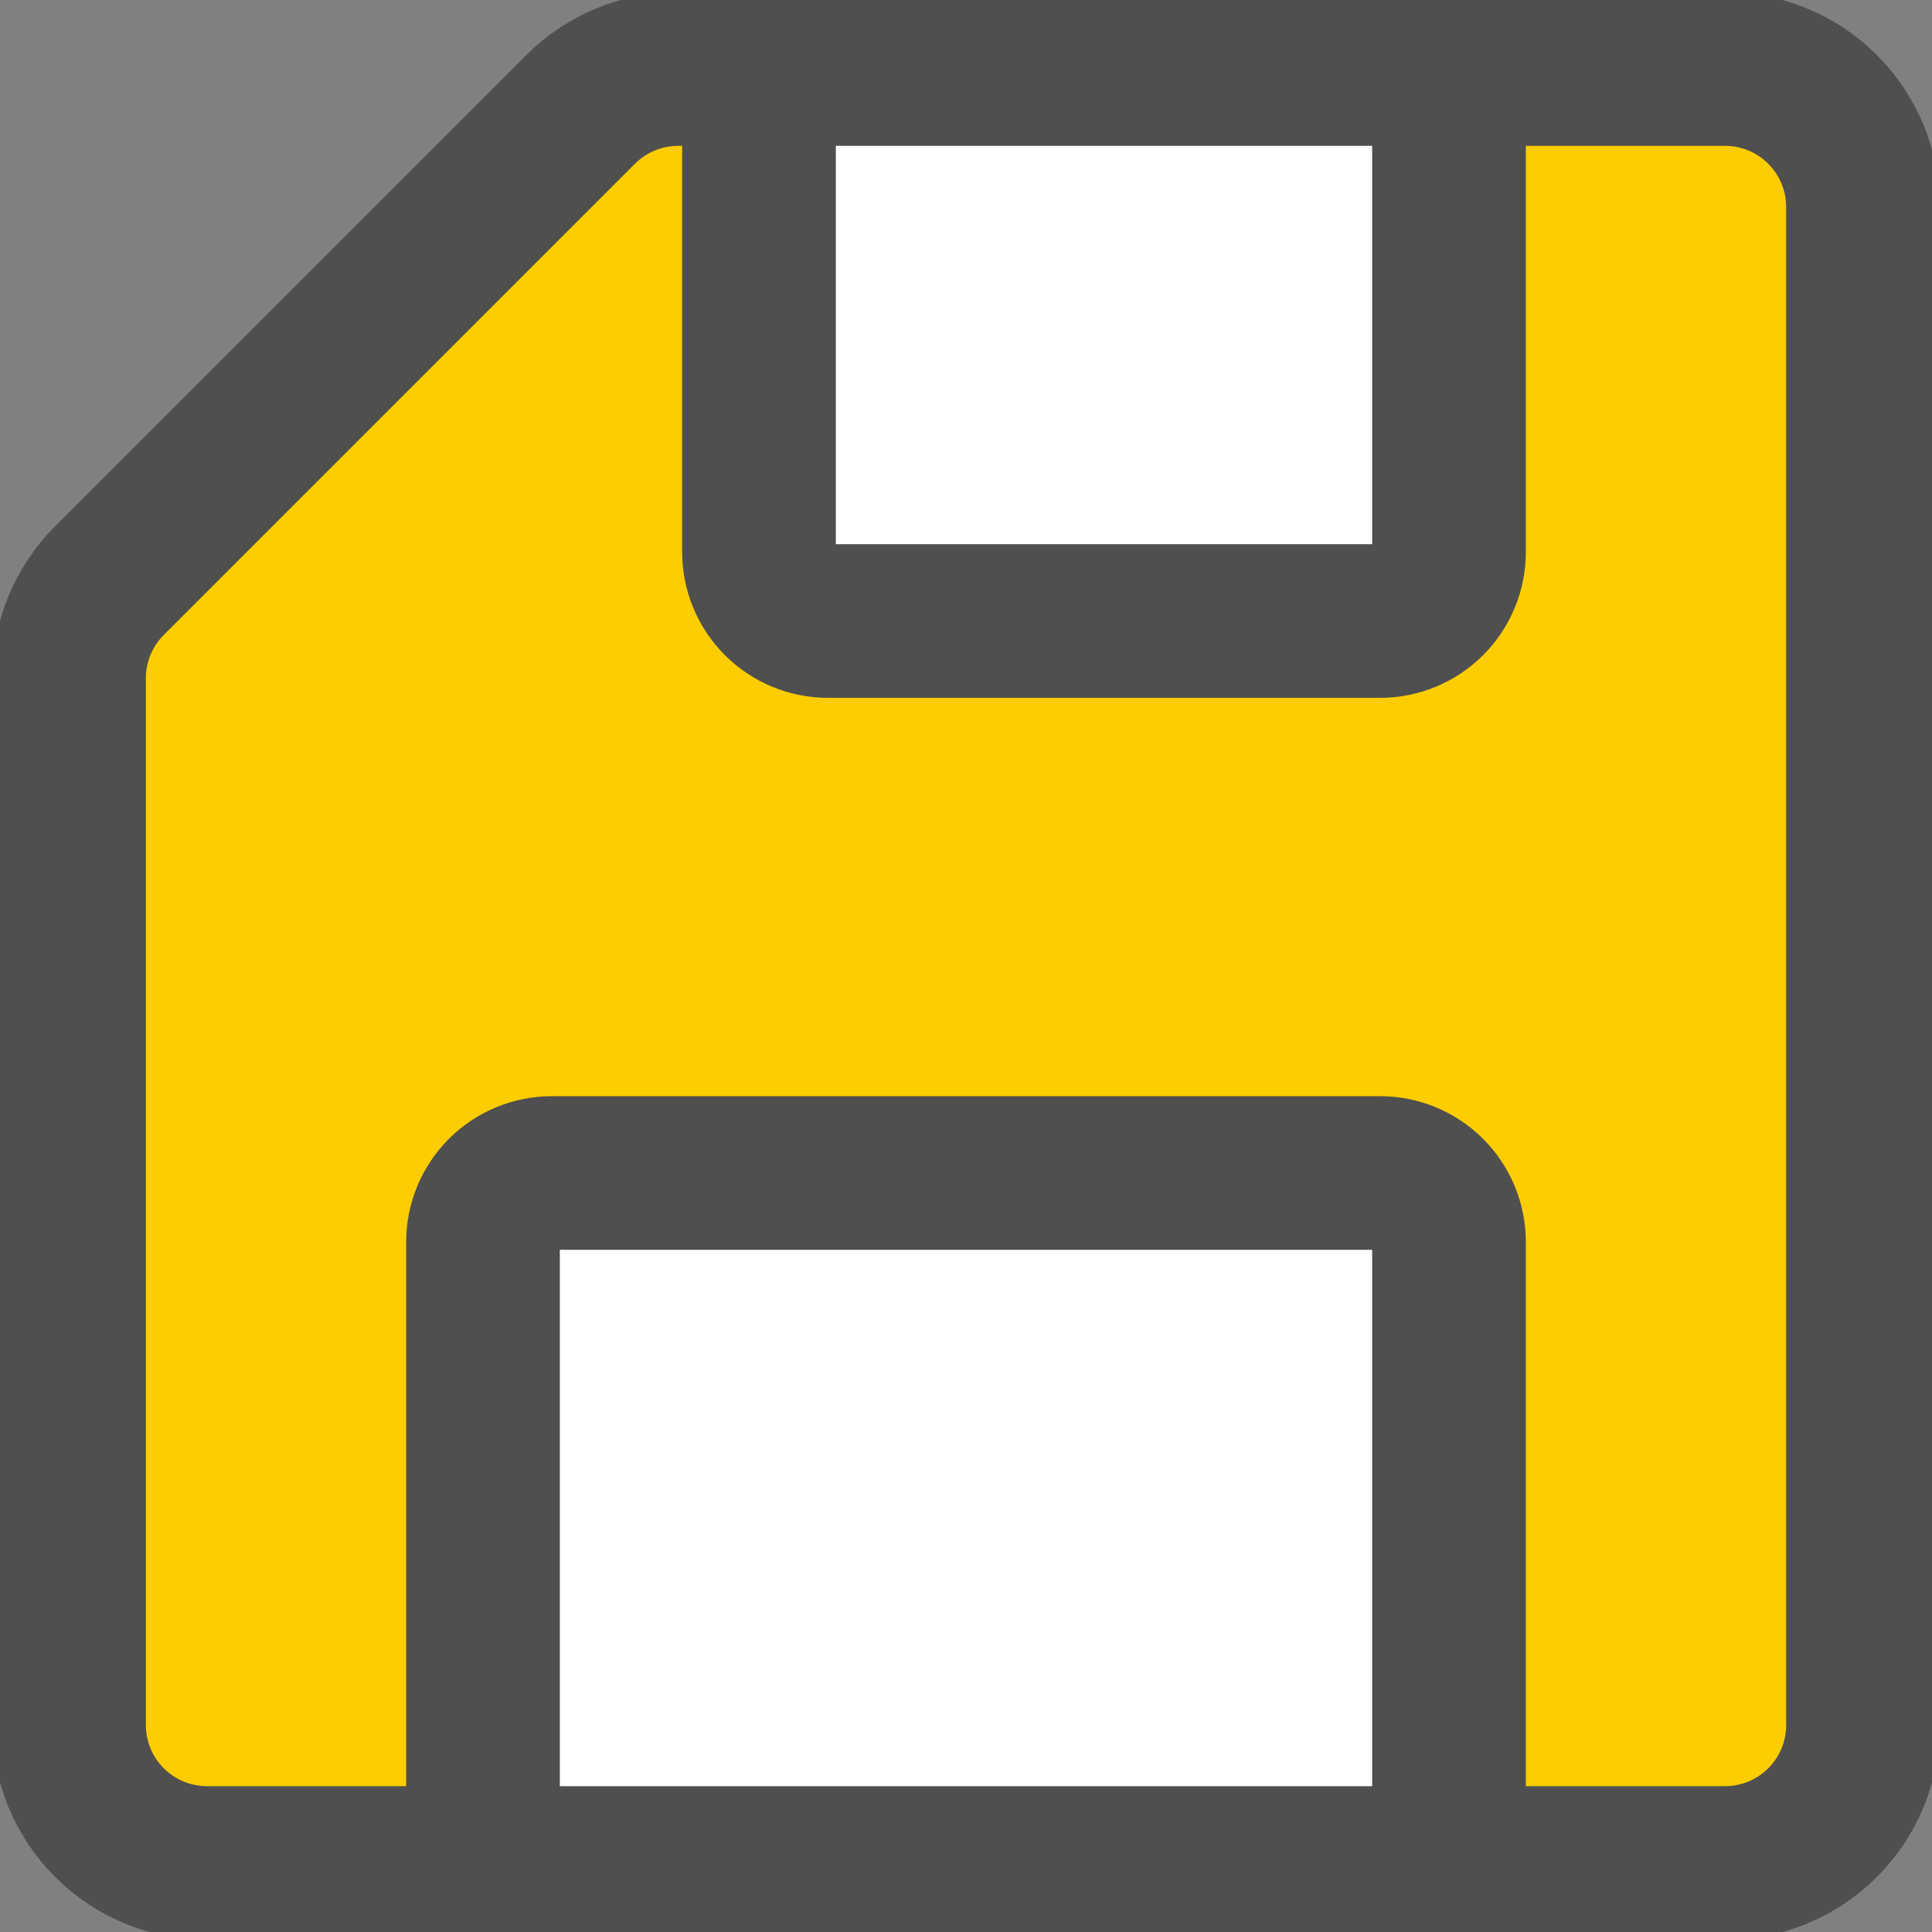
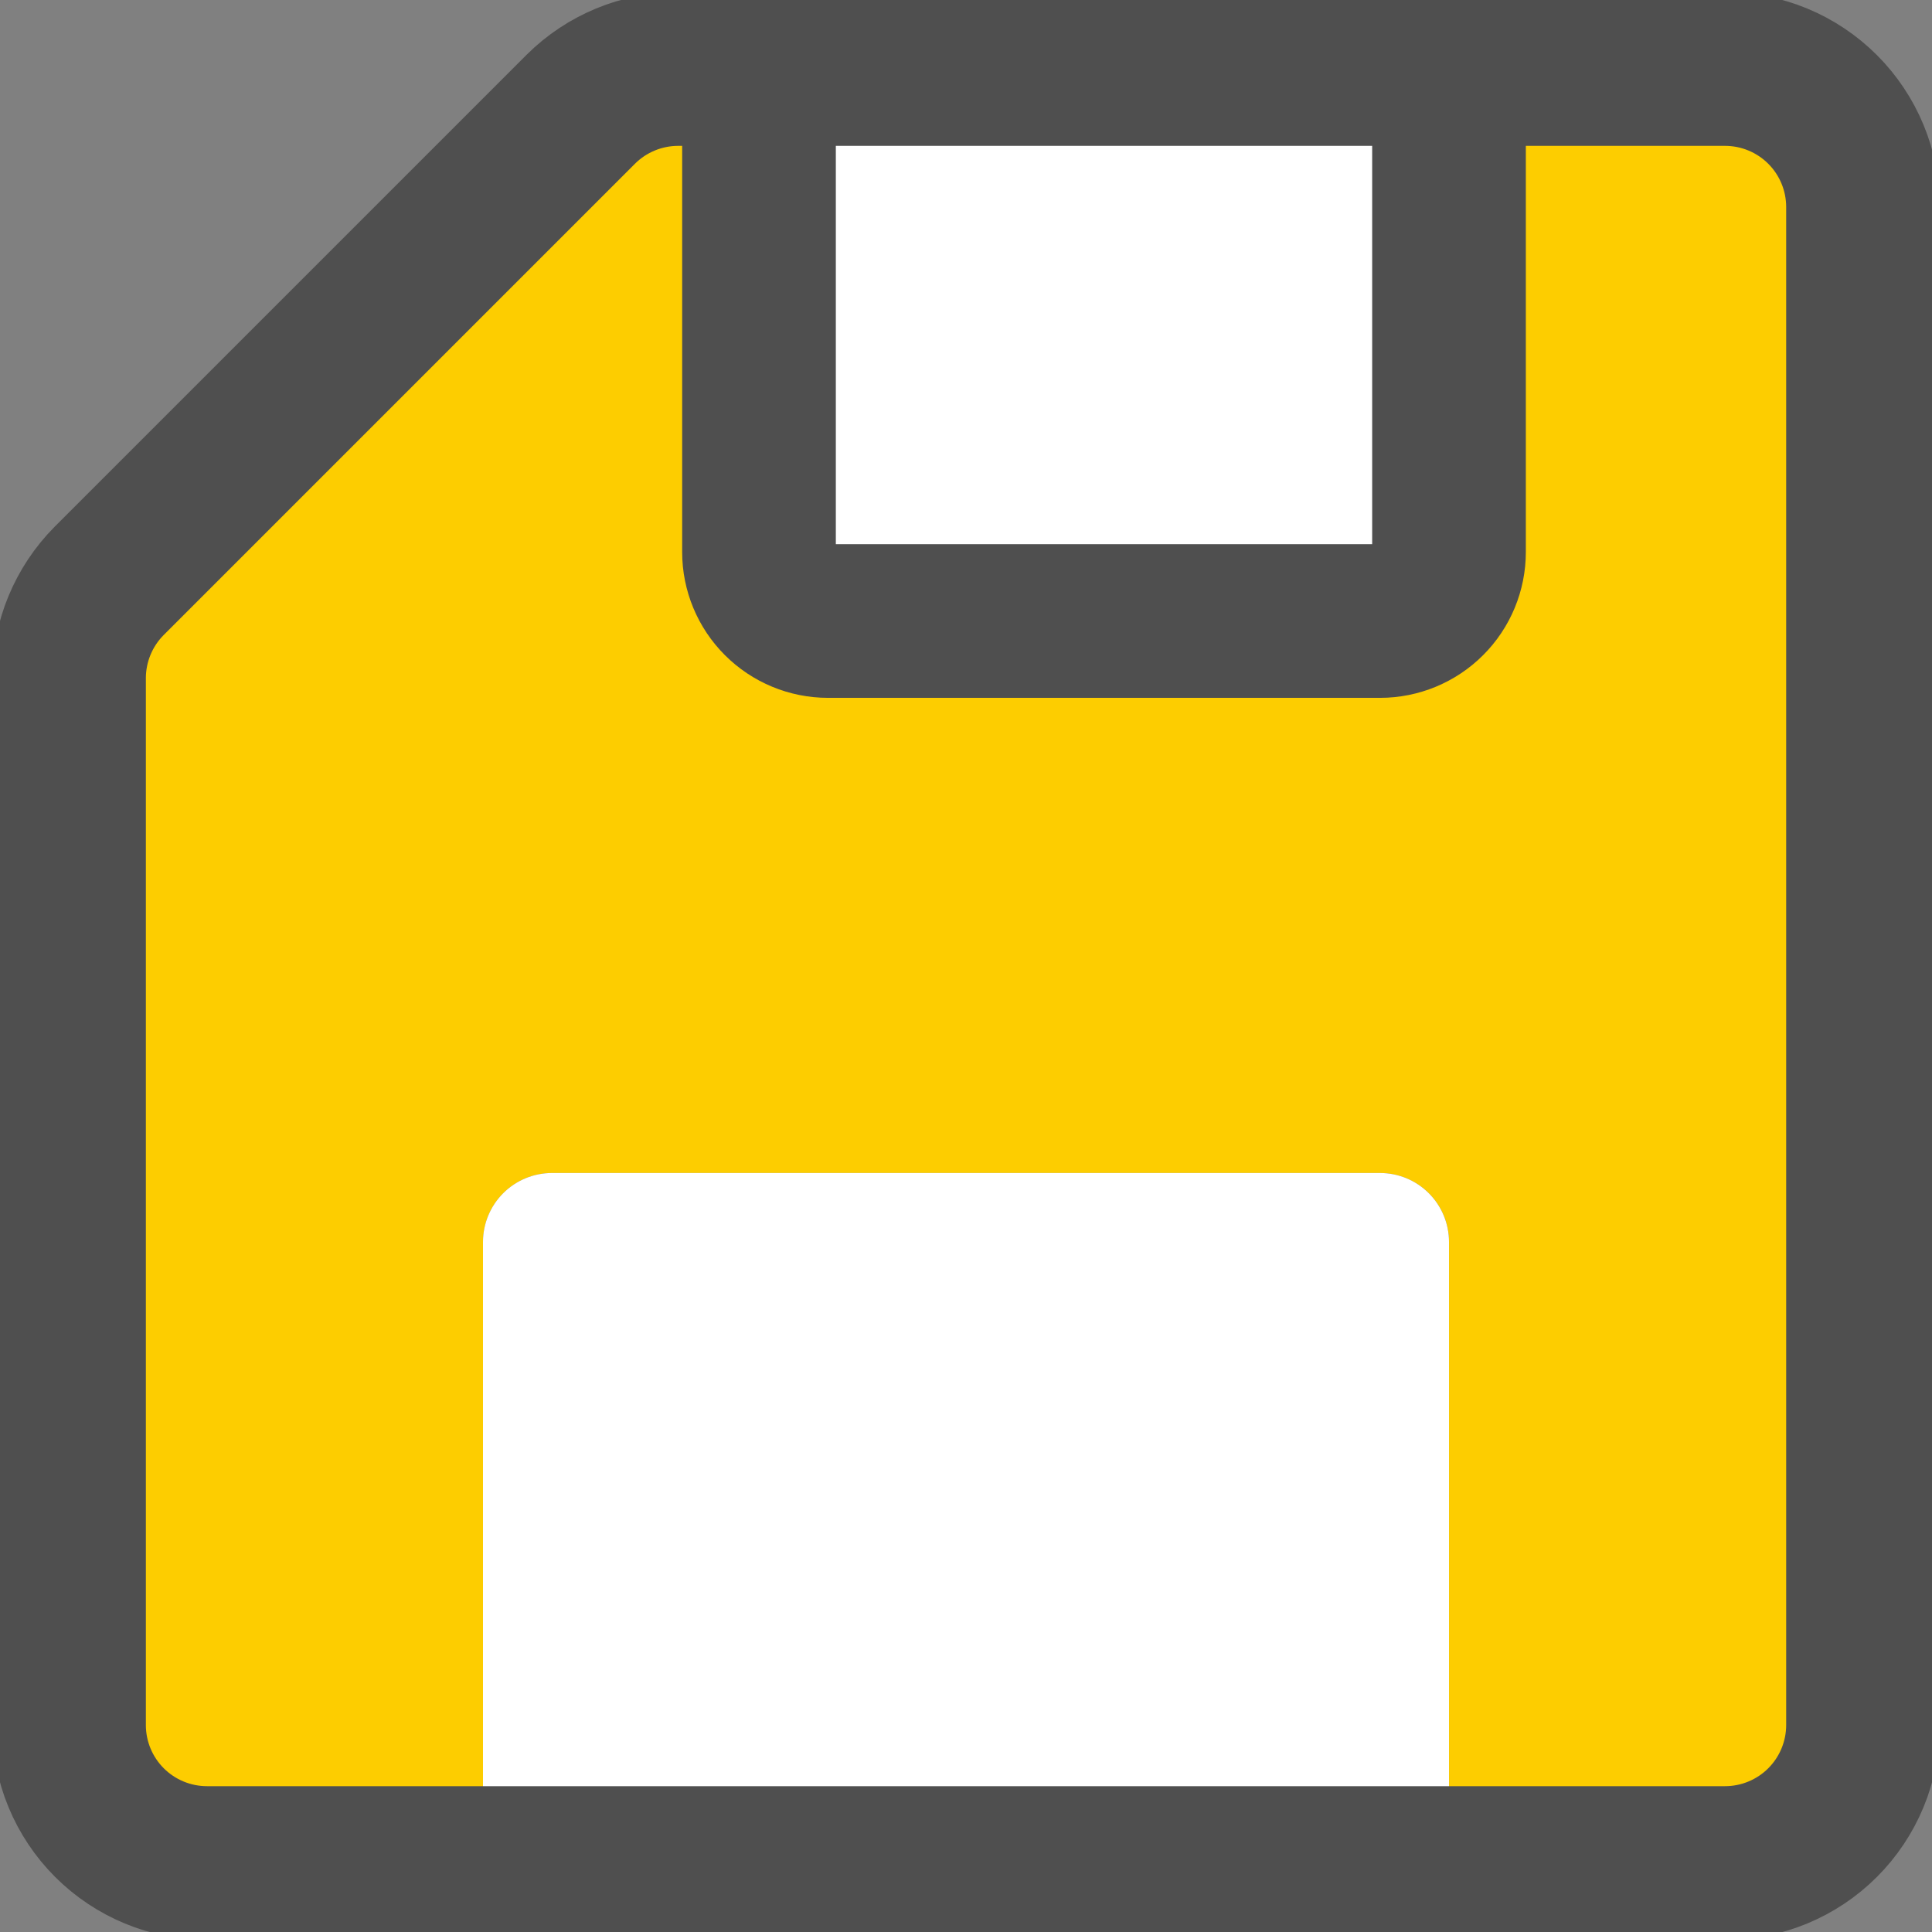
<svg xmlns="http://www.w3.org/2000/svg" width="48" height="48" viewBox="0 0 48 48" fill="none">
  <rect x="0" y="0" width="48" height="48" fill="#808080" stroke="none" />
  <g clip-path="url(#clip0_752_37)">
    <path fill-rule="evenodd" clip-rule="evenodd" d="M45.282 45.282C45.925 44.639 46.286 43.767 46.286 42.858V5.143C46.286 4.234 45.925 3.362 45.282 2.719C44.639 2.076 43.767 1.715 42.858 1.715H36.001V13.715C36.001 14.169 35.82 14.606 35.499 14.927C35.177 15.248 34.741 15.429 34.286 15.429H20.572C20.117 15.429 19.681 15.248 19.36 14.927C19.038 14.606 18.858 14.169 18.858 13.715V1.715H16.835C15.935 1.719 15.073 2.076 14.435 2.709L2.709 14.435C2.076 15.073 1.719 15.935 1.715 16.835V42.858C1.715 43.767 2.076 44.639 2.719 45.282C3.362 45.925 4.234 46.286 5.143 46.286H12.001V30.858C12.001 30.403 12.181 29.967 12.503 29.645C12.824 29.324 13.26 29.143 13.715 29.143H34.286C34.741 29.143 35.177 29.324 35.499 29.645C35.82 29.967 36.001 30.403 36.001 30.858V46.286H42.858C43.767 46.286 44.639 45.925 45.282 45.282Z" fill="#FDCD00" />
    <path d="M36 46.285V30.857C36 30.402 35.819 29.966 35.498 29.645C35.176 29.323 34.74 29.143 34.286 29.143H13.714C13.26 29.143 12.824 29.323 12.502 29.645C12.181 29.966 12 30.402 12 30.857V46.285" fill="white" />
    <path d="M36 1.715V13.715C36 14.169 35.82 14.606 35.498 14.927C35.177 15.248 34.741 15.429 34.286 15.429H20.572C20.117 15.429 19.681 15.248 19.36 14.927C19.038 14.606 18.857 14.169 18.857 13.715V1.715" fill="white" />
-     <path d="M36 46.285V30.857C36 30.402 35.819 29.966 35.498 29.645C35.176 29.323 34.74 29.143 34.286 29.143H13.714C13.26 29.143 12.824 29.323 12.502 29.645C12.181 29.966 12 30.402 12 30.857V46.285" stroke="#4F4F4F" stroke-width="3.818" stroke-linecap="round" stroke-linejoin="round" />
    <path d="M36 1.715V13.715C36 14.169 35.82 14.606 35.498 14.927C35.177 15.248 34.741 15.429 34.286 15.429H20.572C20.117 15.429 19.681 15.248 19.36 14.927C19.038 14.606 18.857 14.169 18.857 13.715V1.715" stroke="#4F4F4F" stroke-width="3.818" stroke-linecap="round" stroke-linejoin="round" />
    <path d="M46.286 42.858C46.286 43.767 45.925 44.639 45.282 45.282C44.639 45.925 43.767 46.286 42.858 46.286H5.143C4.234 46.286 3.362 45.925 2.719 45.282C2.076 44.639 1.715 43.767 1.715 42.858V16.835C1.719 15.935 2.076 15.073 2.709 14.435L14.435 2.709C15.073 2.076 15.935 1.719 16.835 1.715H42.858C43.767 1.715 44.639 2.076 45.282 2.719C45.925 3.362 46.286 4.234 46.286 5.143V42.858Z" stroke="#4F4F4F" stroke-width="3.818" stroke-linecap="round" stroke-linejoin="round" />
  </g>
  <defs>
    <clipPath id="clip0_752_37">
      <rect width="48" height="48" fill="white" />
    </clipPath>
  </defs>
</svg>